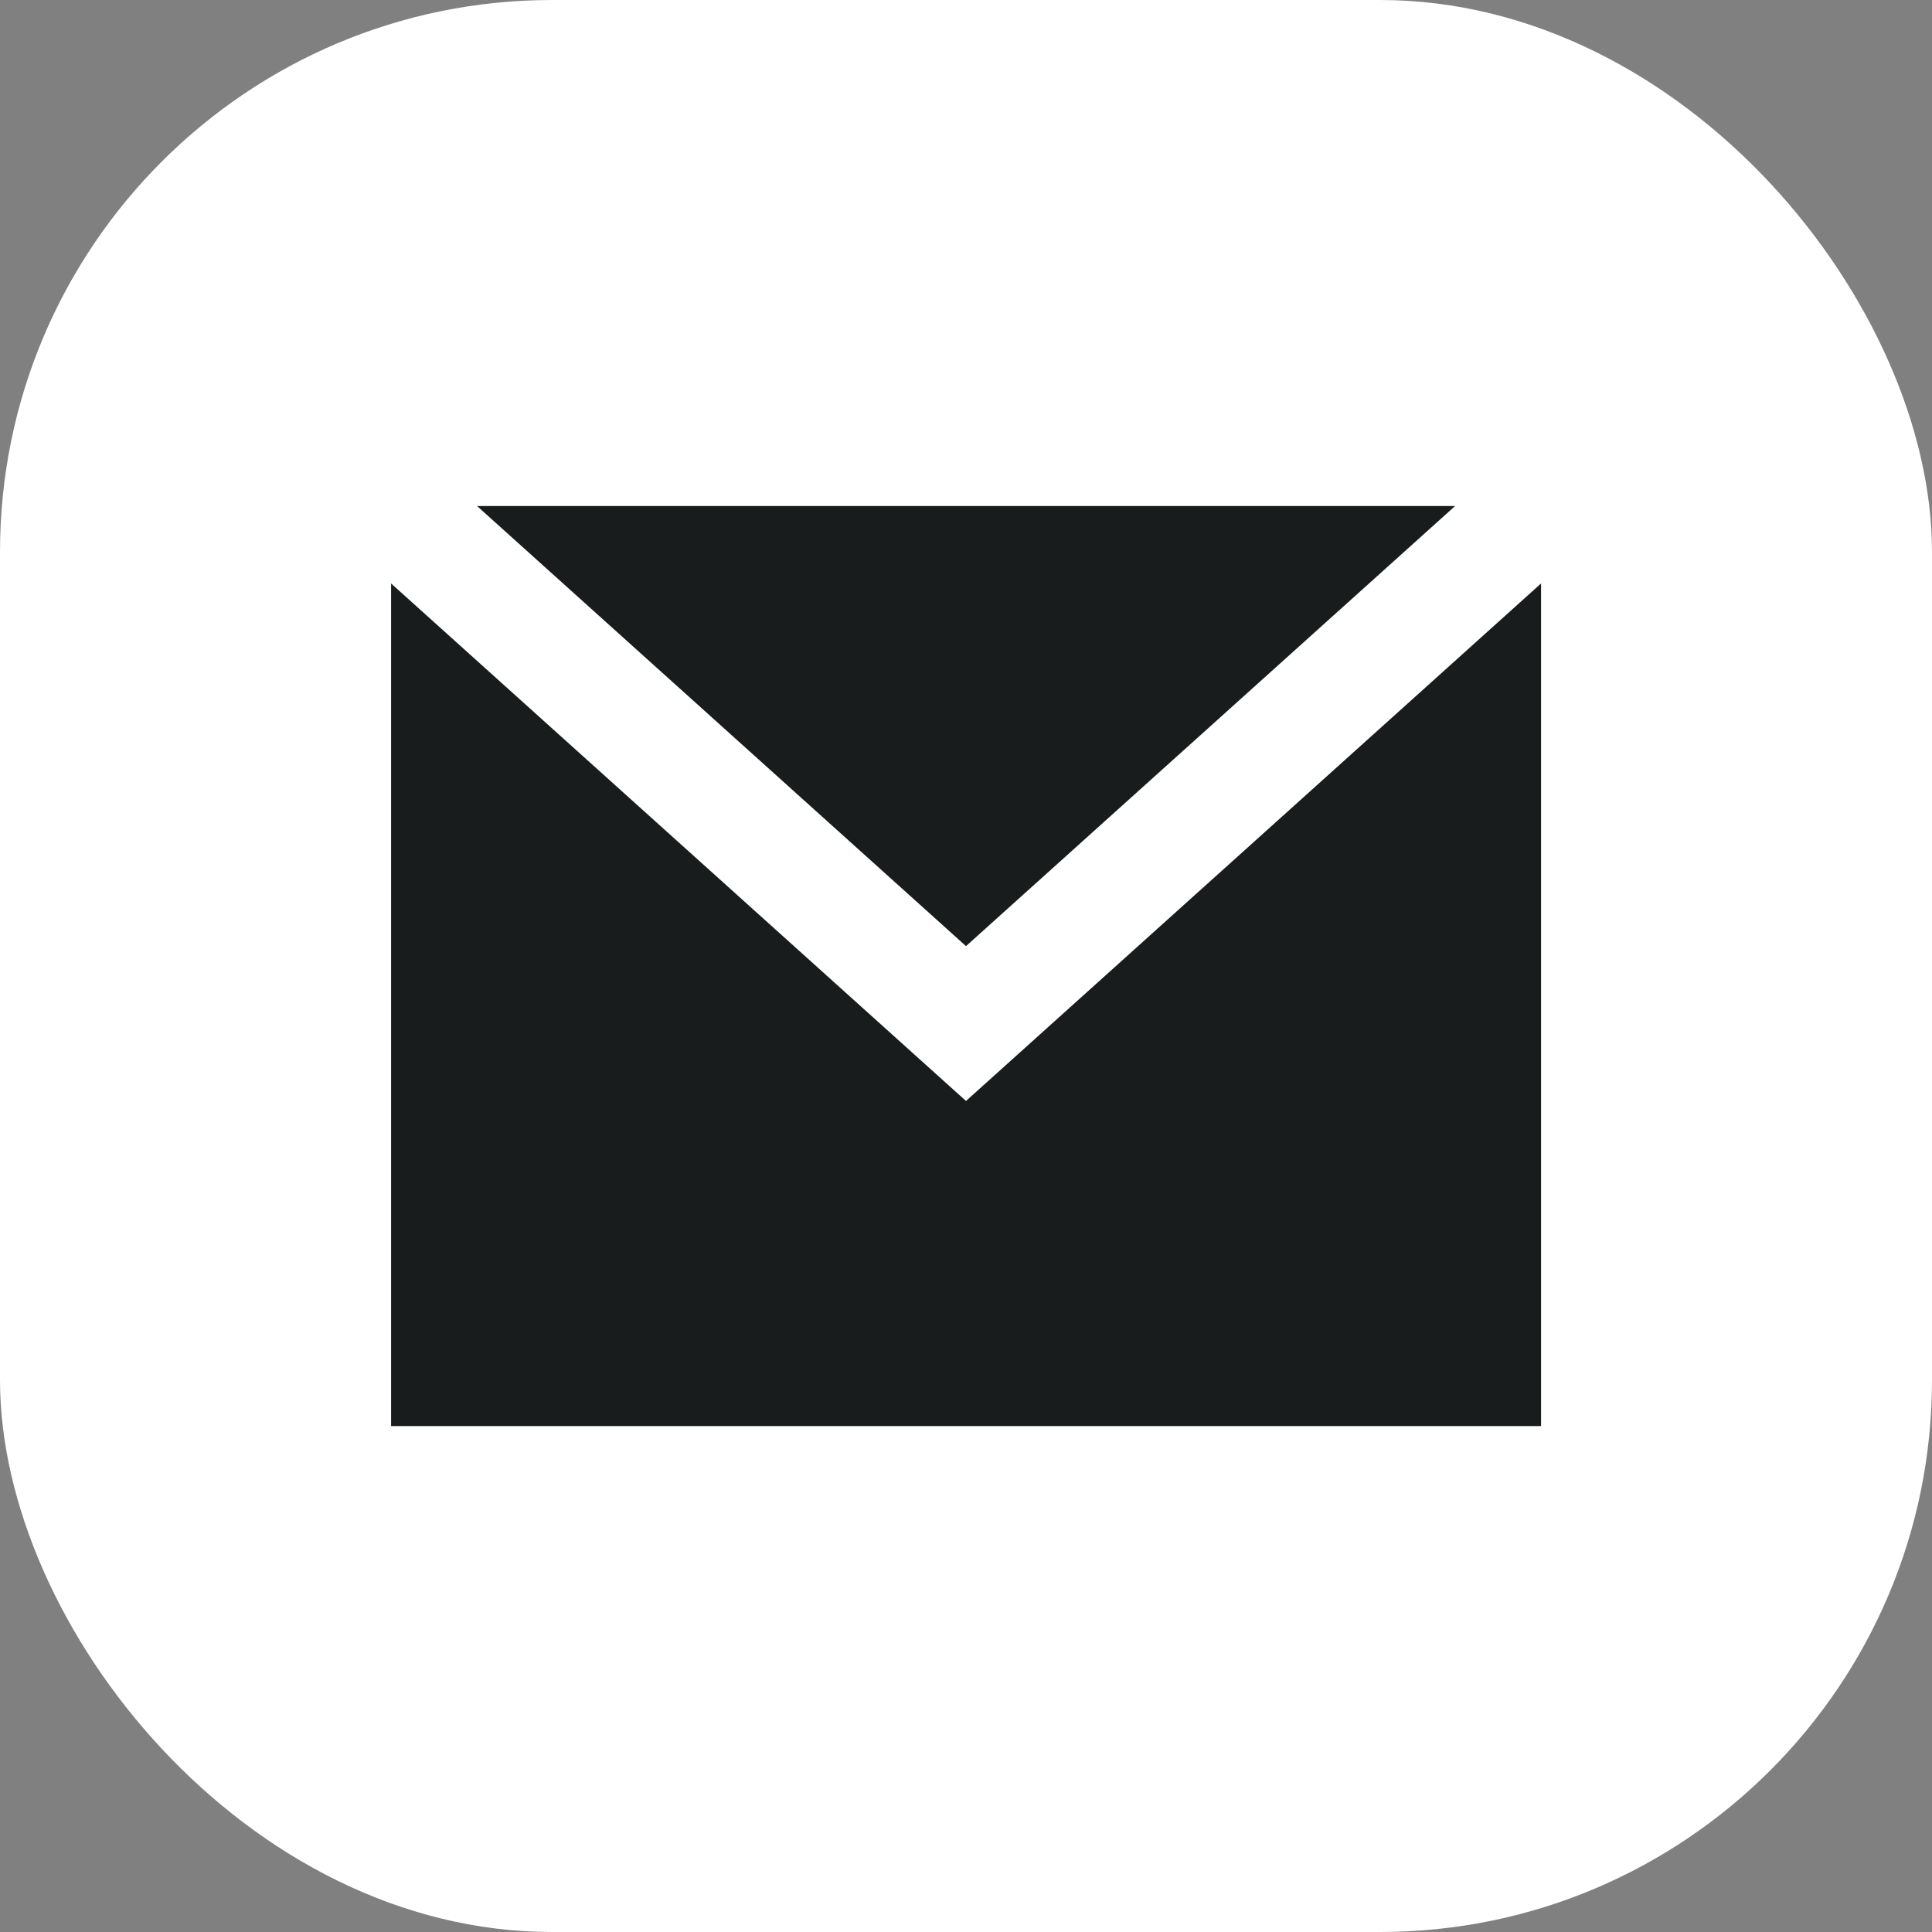
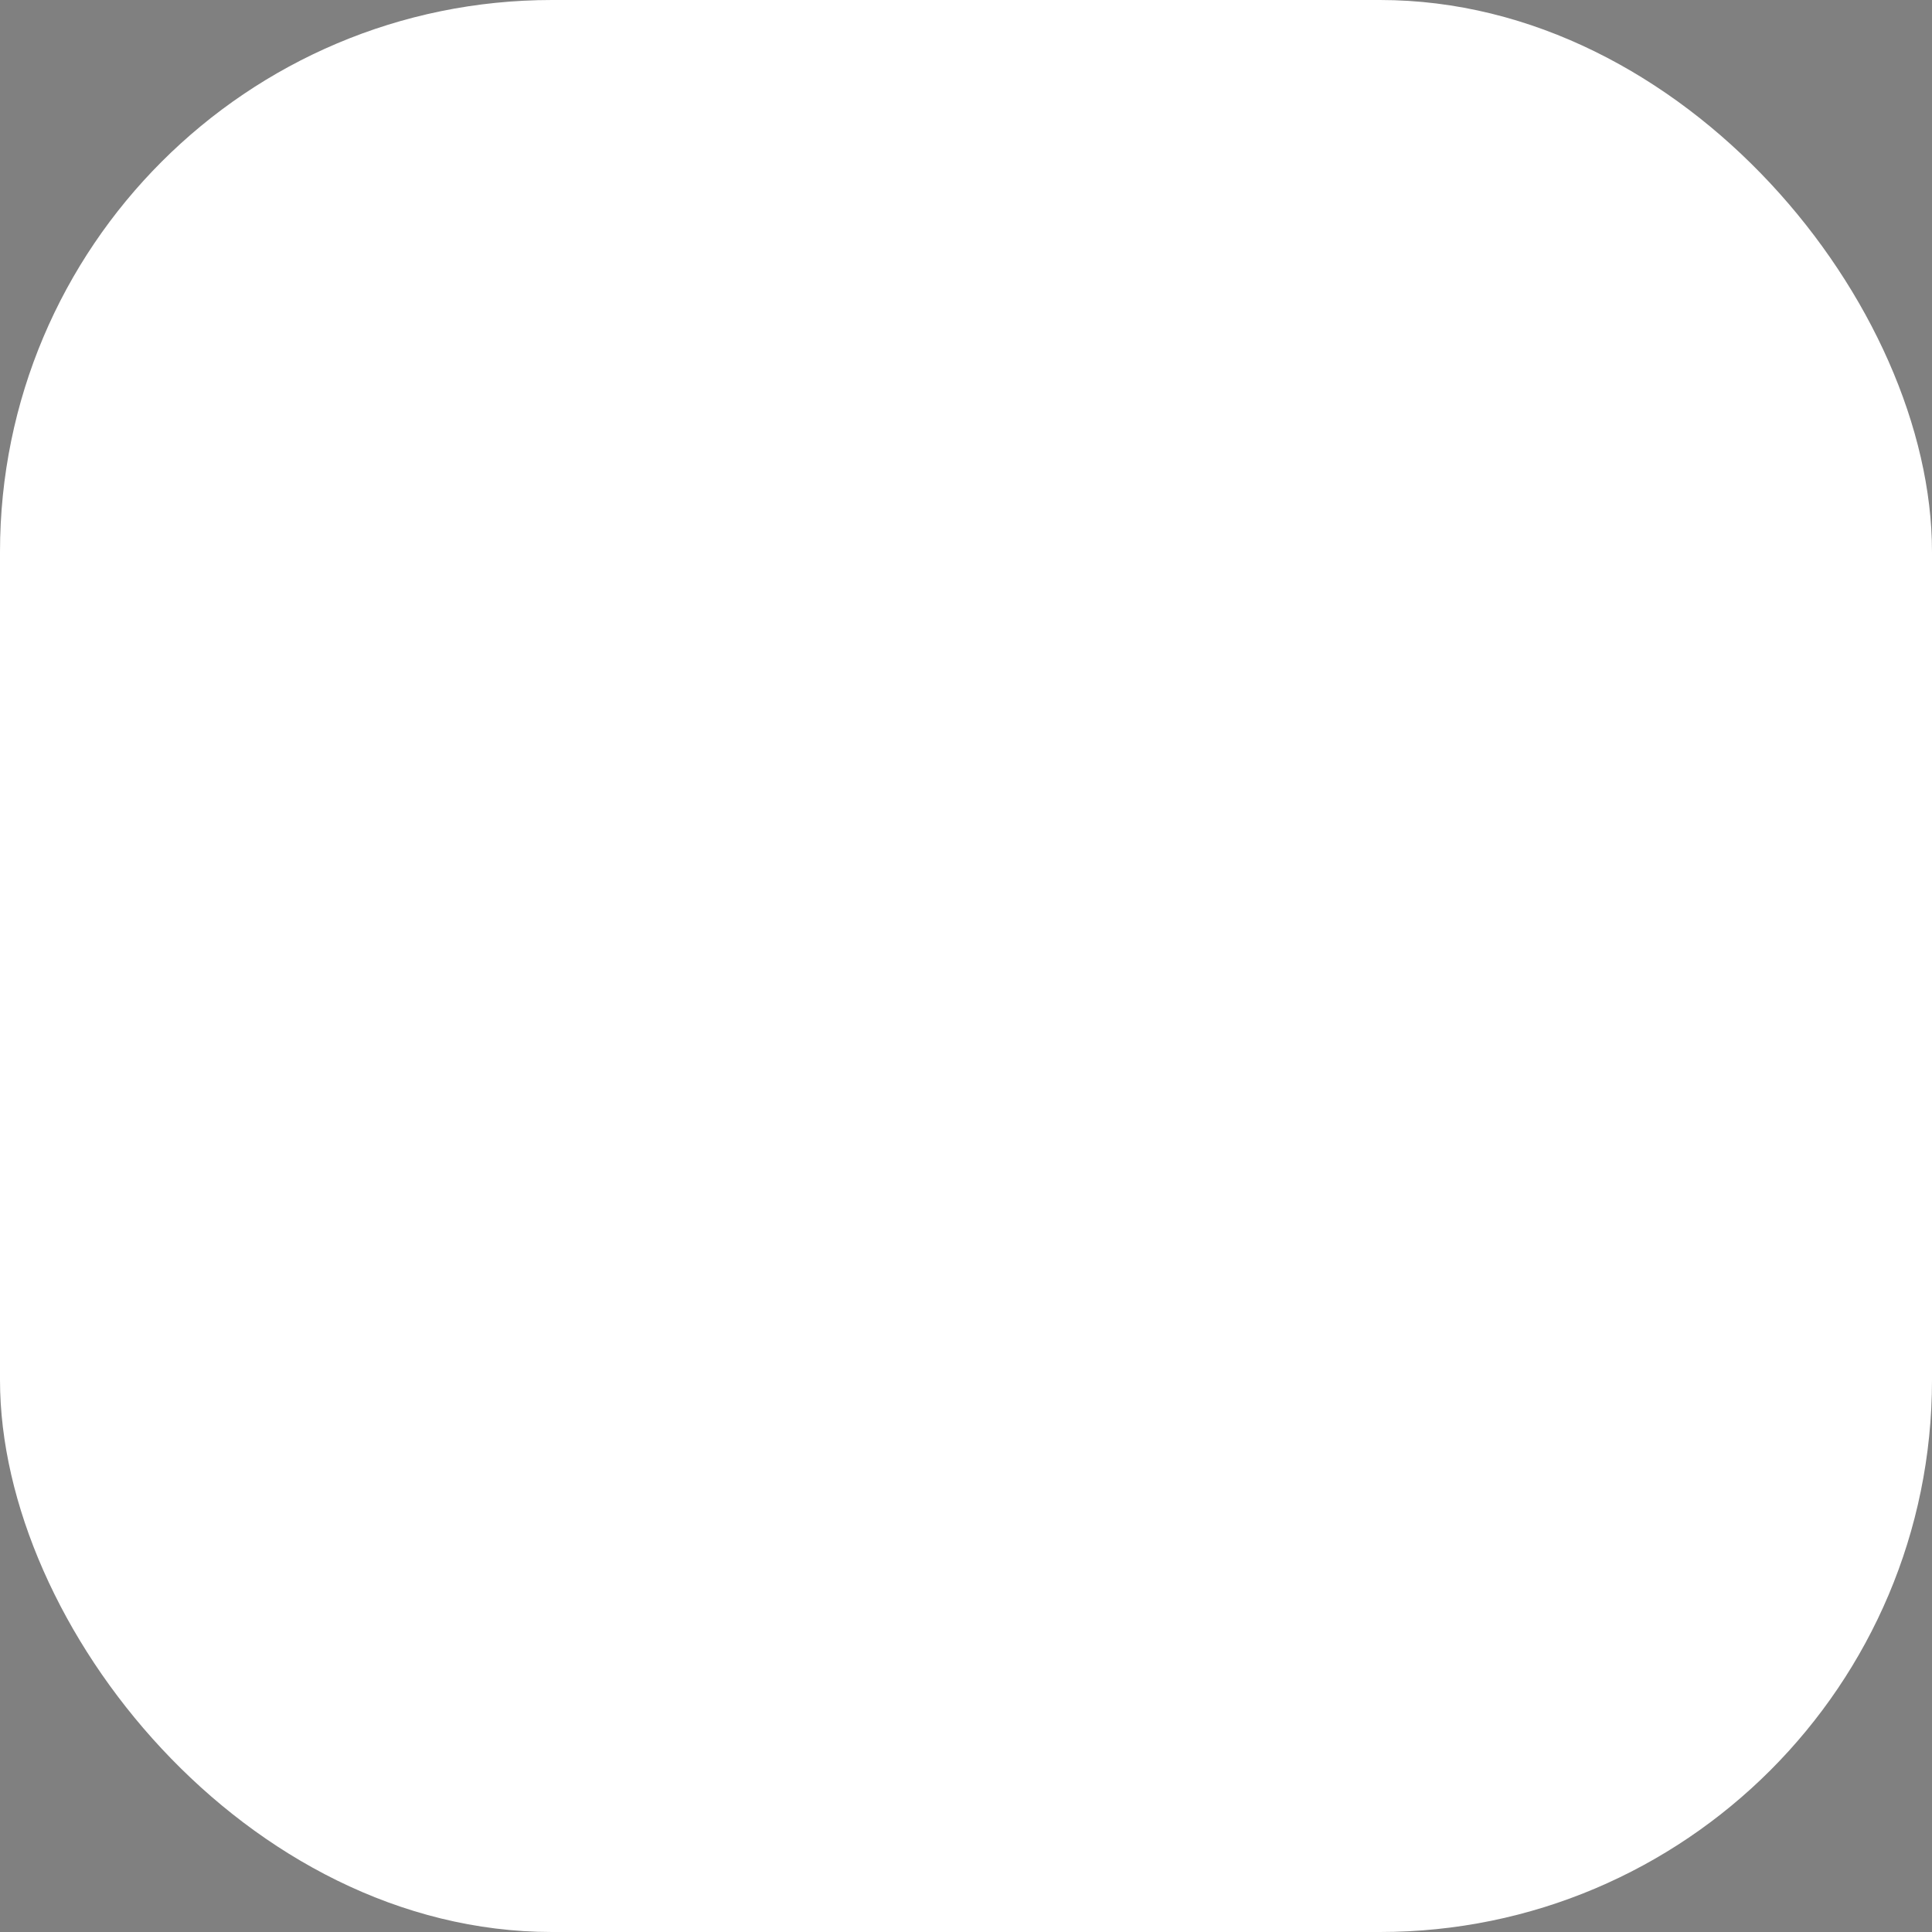
<svg xmlns="http://www.w3.org/2000/svg" width="14" height="14" viewBox="0 0 14 14" fill="none">
  <rect x="0" y="0" width="14" height="14" fill="#808080" stroke="none" />
  <rect width="14" height="14" rx="4" fill="white" />
-   <path fill-rule="evenodd" clip-rule="evenodd" d="M2.834 4.228L7 7.978L11.167 4.228L11.167 10.334H2.834L2.834 4.228ZM10.544 3.667L7 6.856L3.457 3.667H10.544Z" fill="#191C1D" />
</svg>